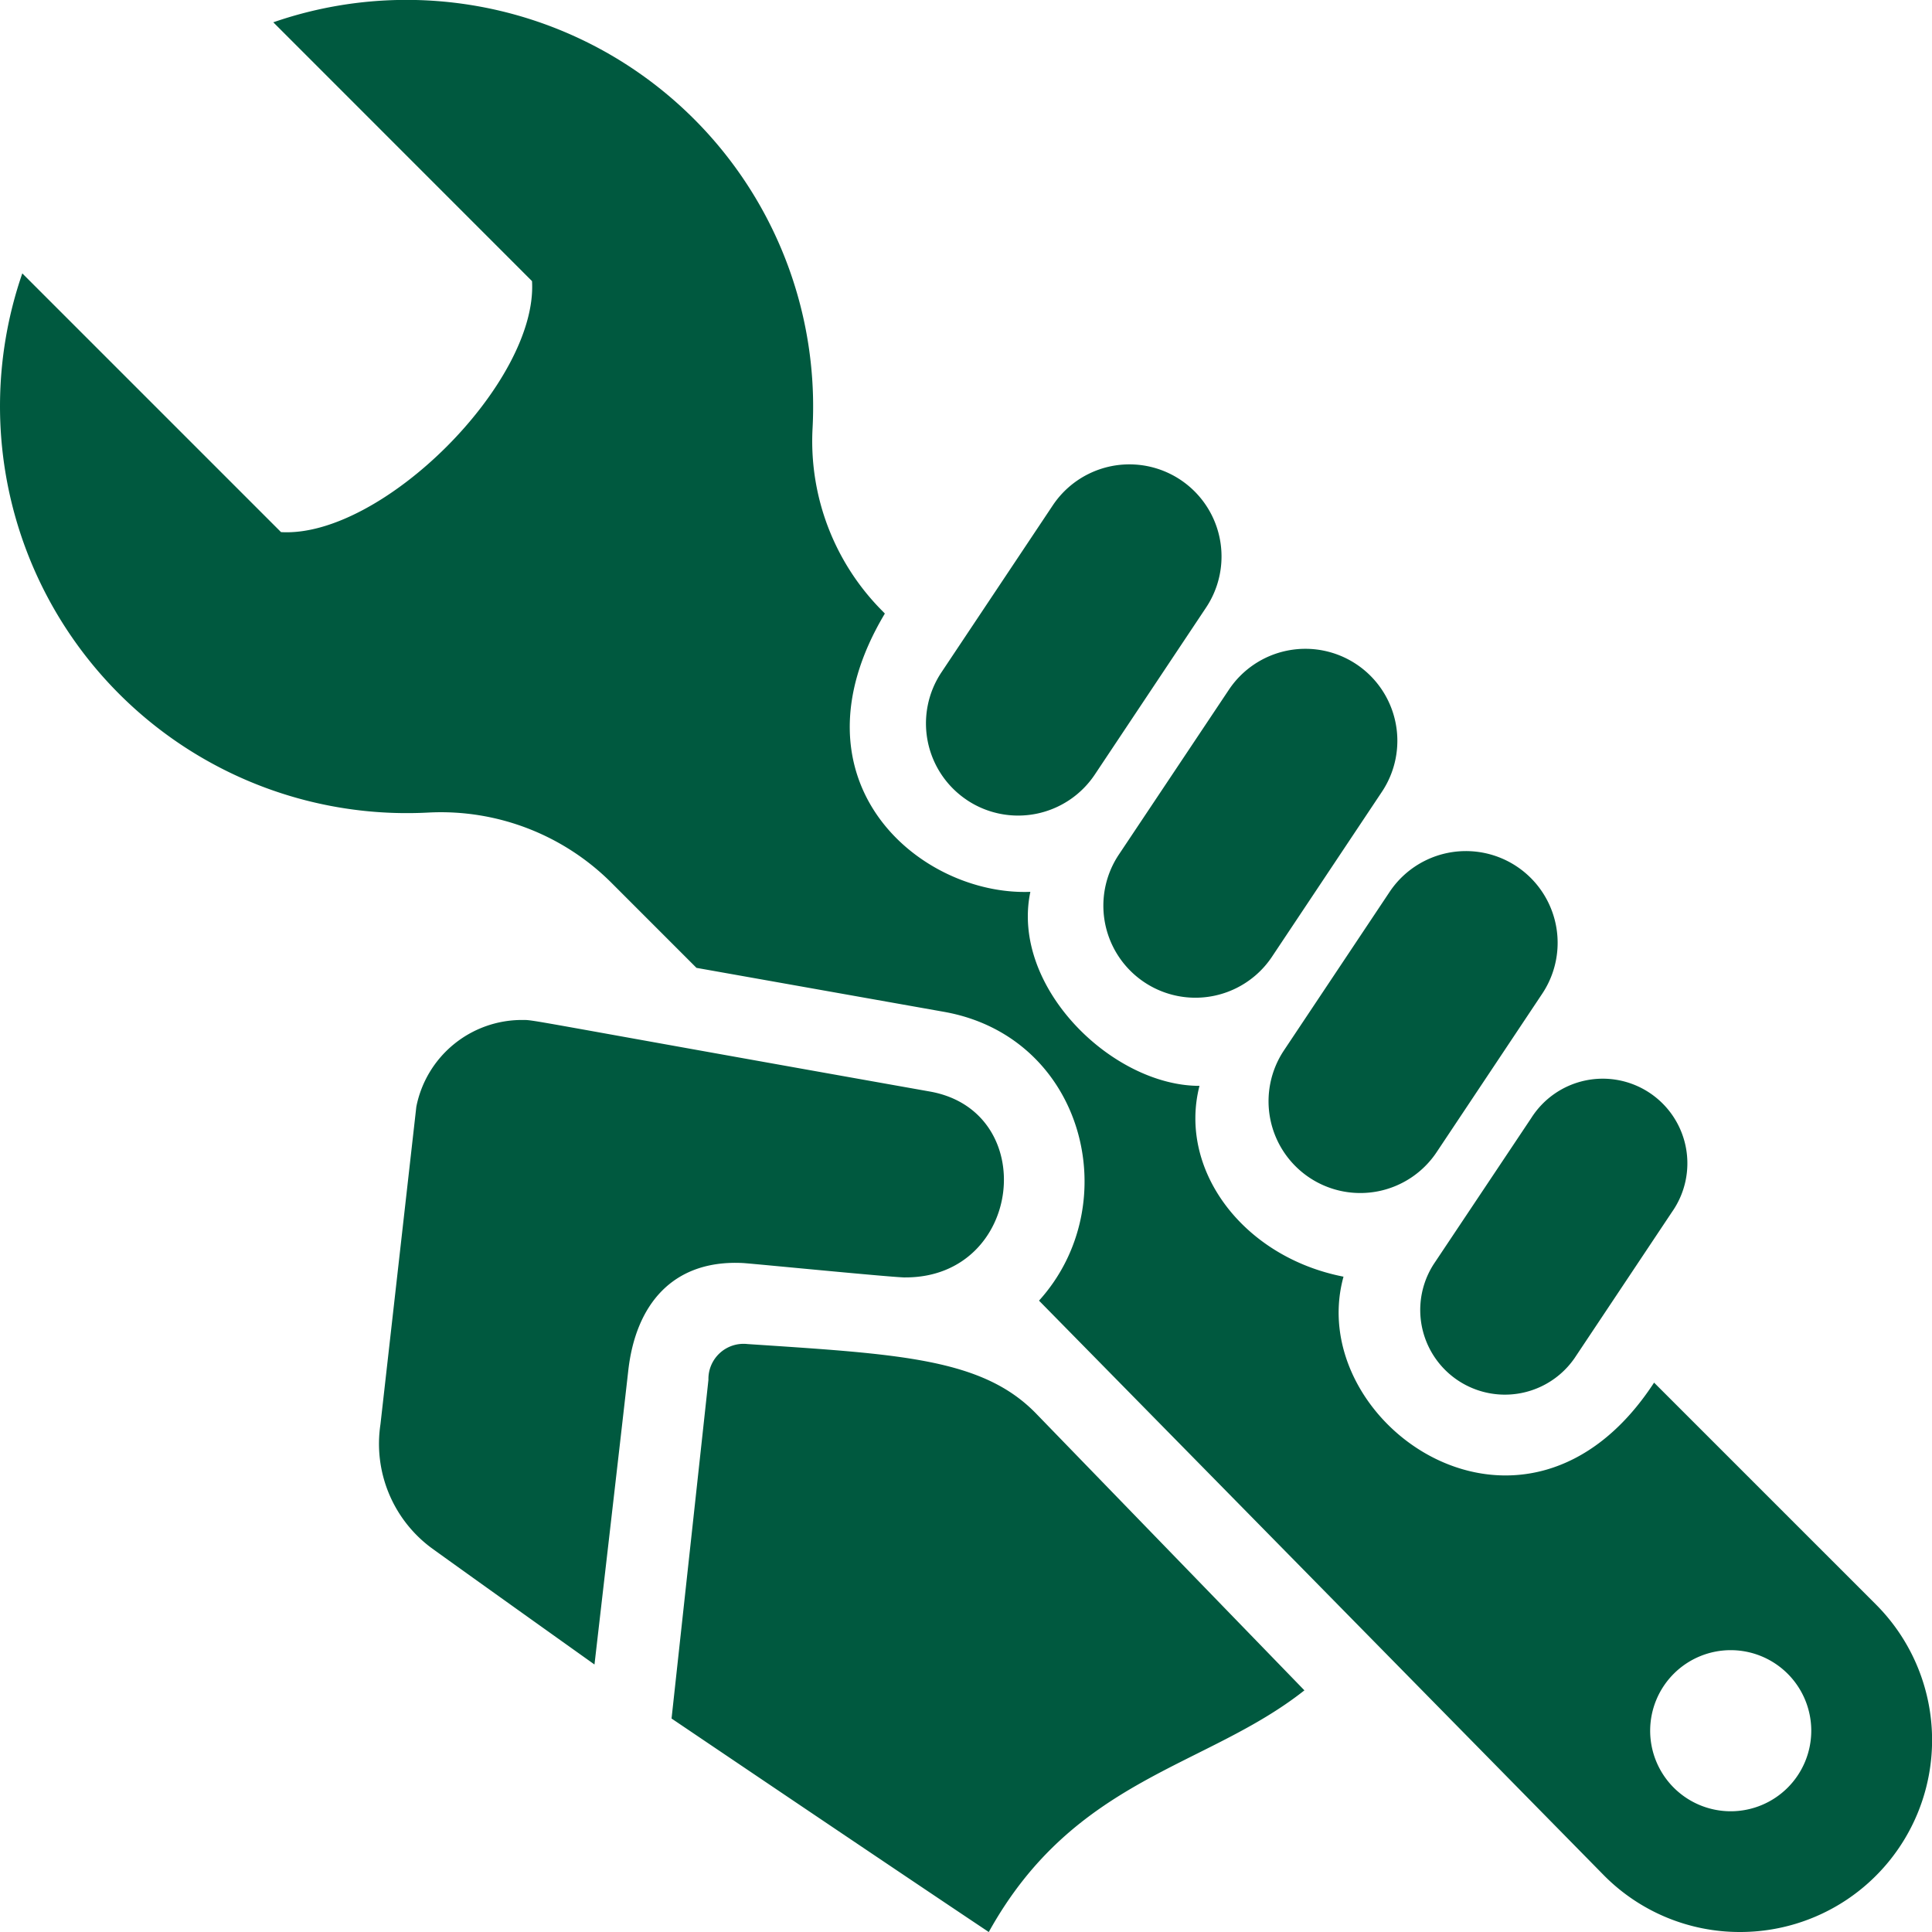
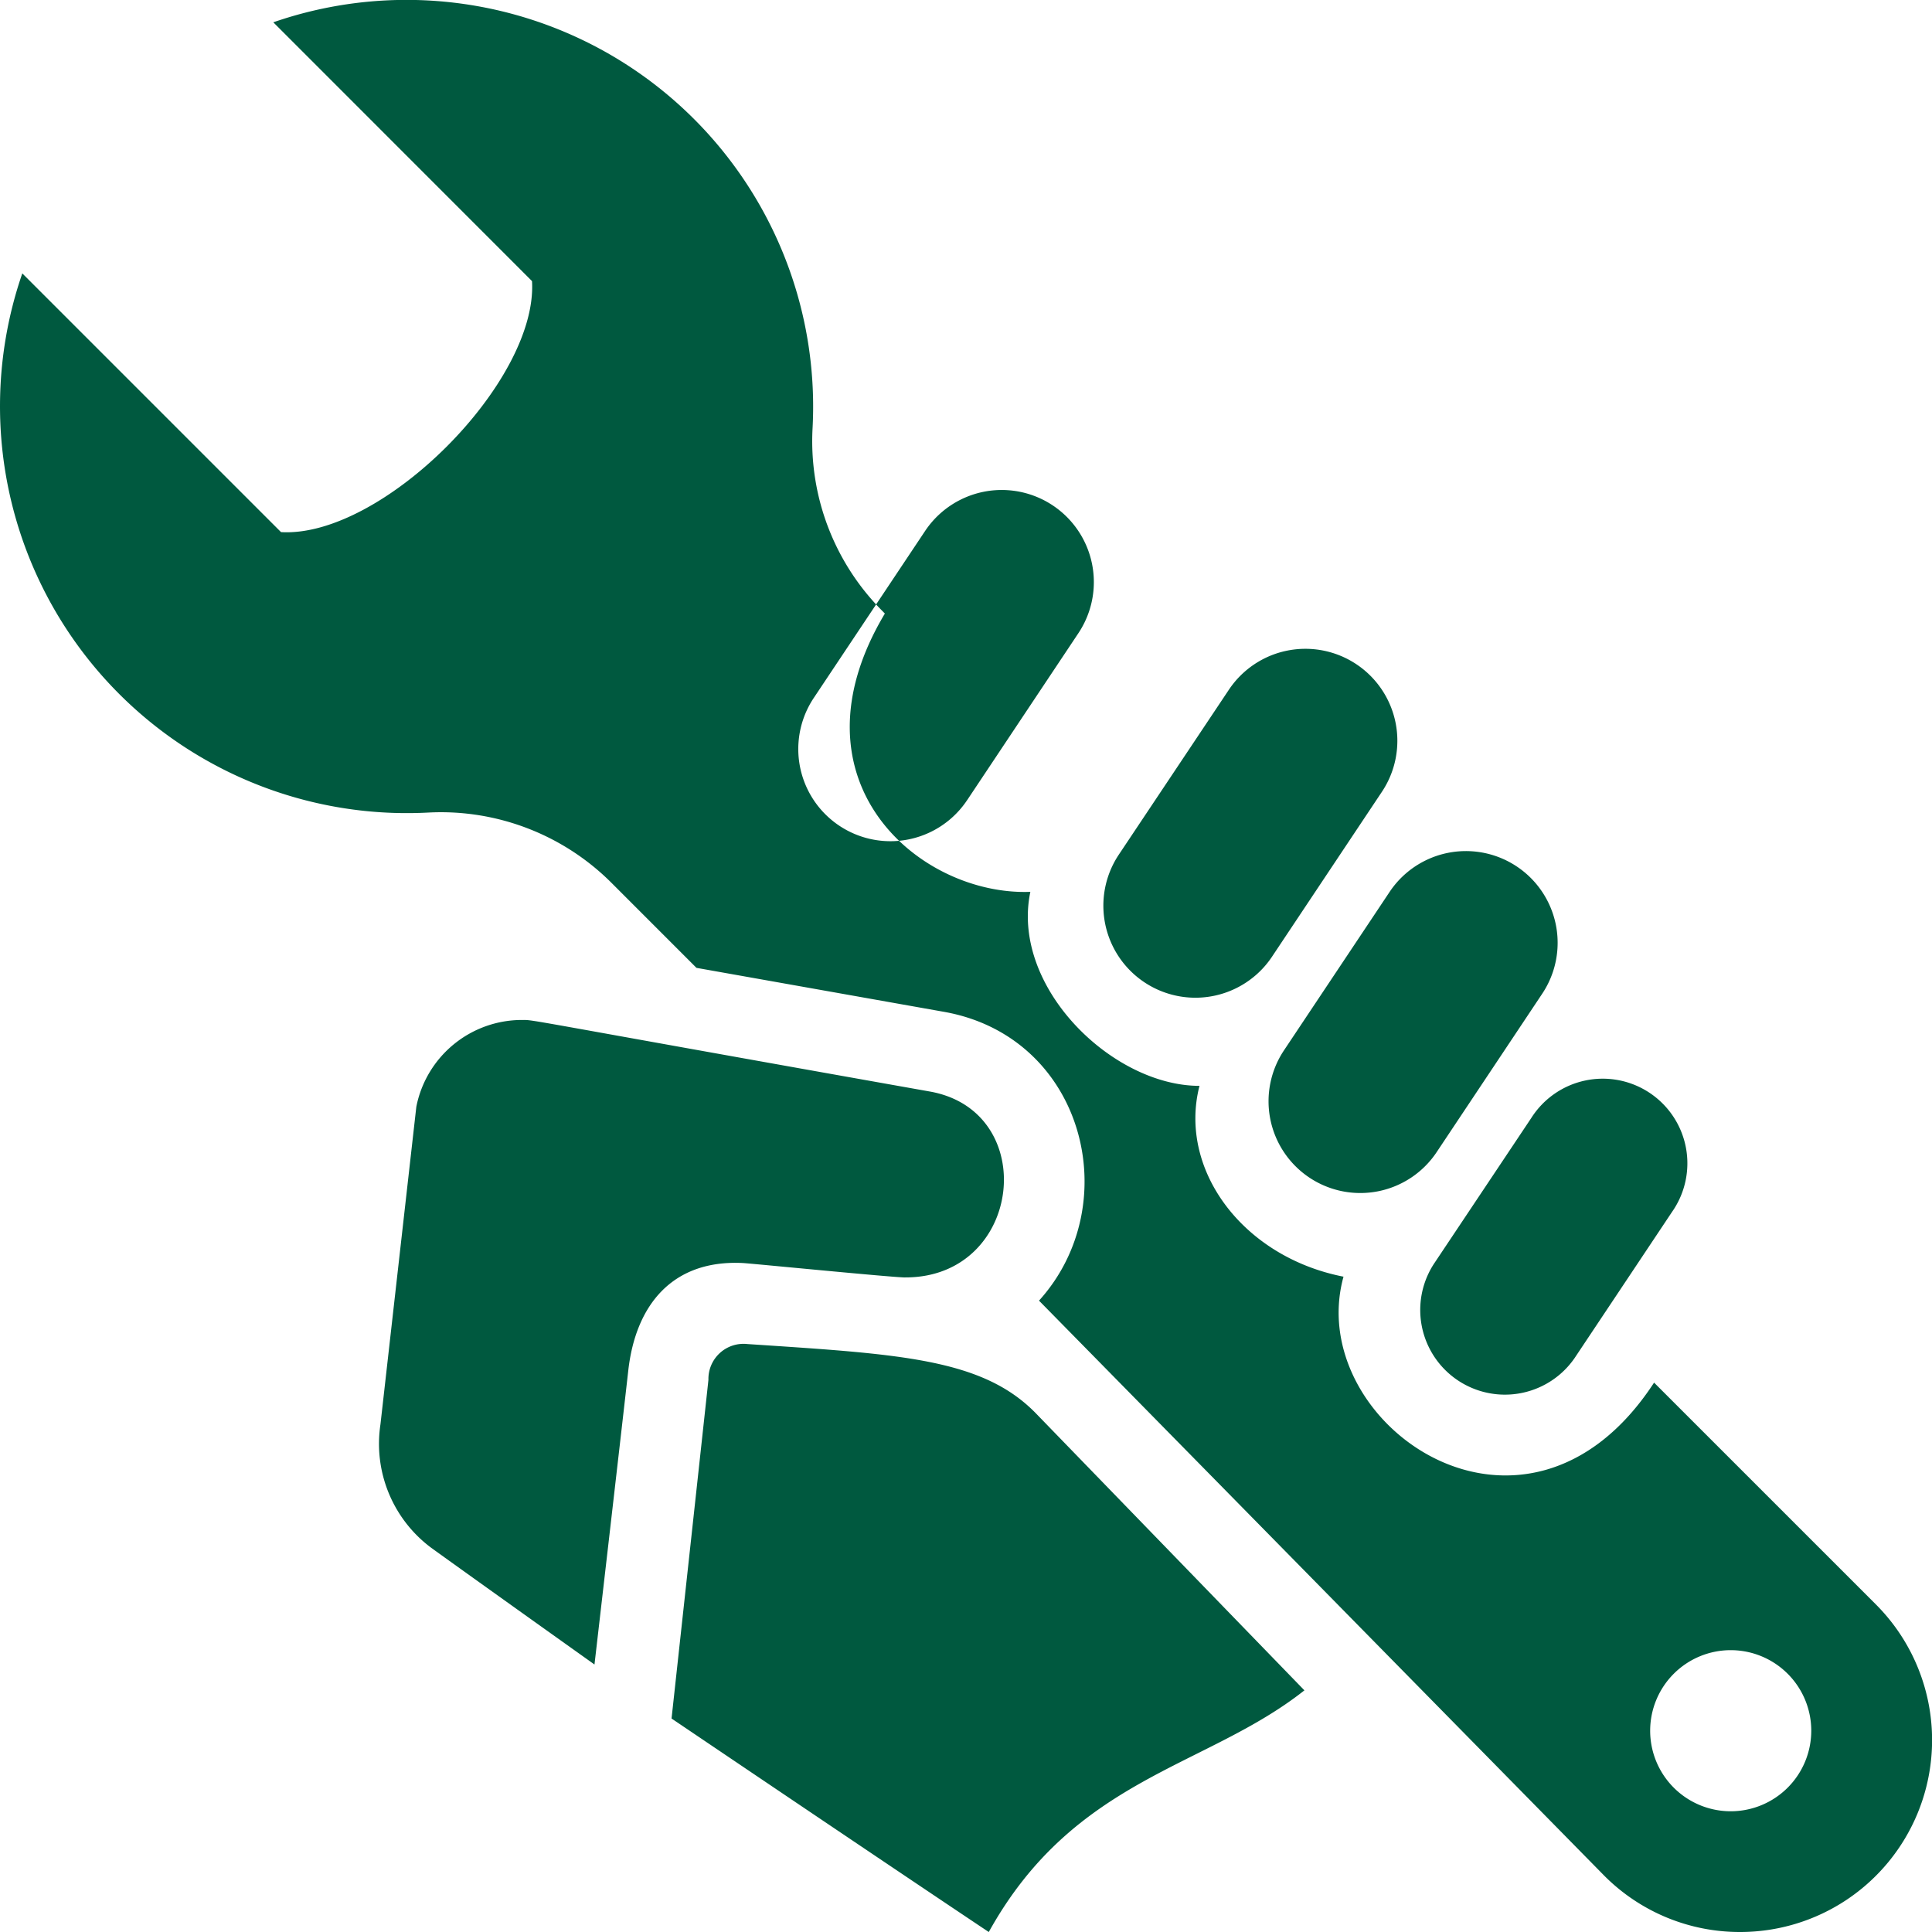
<svg xmlns="http://www.w3.org/2000/svg" width="81" height="81" viewBox="0 0 81 81">
-   <path id="service-about-icon04" d="M46.892,35.853l4.627-6.932A3.856,3.856,0,1,1,57.935,33.2l-4.62,6.932a3.859,3.859,0,0,1-6.423-4.279Zm-6.345-2.305A3.865,3.865,0,0,0,45.9,32.474l4.664-7a3.862,3.862,0,1,0-6.426-4.286l-4.668,7A3.862,3.862,0,0,0,40.547,33.547ZM64.2,46.872,60.109,53a3.55,3.55,0,0,0,5.906,3.939L70.1,50.811a3.548,3.548,0,1,0-5.9-3.939ZM53.831,44.037a3.846,3.846,0,0,0,6.4,4.269l4.428-6.645a3.844,3.844,0,1,0-6.4-4.266ZM72.951,81a8.011,8.011,0,0,1-5.687-2.356L43.561,54.53c3.672-4.057,1.89-11.067-3.986-12.109L29.2,40.578,25.63,37.007a10.113,10.113,0,0,0-7.675-2.94A17.059,17.059,0,0,1,.935,11.462L11.782,22.309c4.229.25,10.776-6.294,10.523-10.523L11.458.935A17.052,17.052,0,0,1,34.067,17.958a10.088,10.088,0,0,0,2.94,7.671l.091.095c-4.2,7.03,1.461,11.843,6.1,11.667-.834,3.982,3.429,8.134,7.091,8.134-.9,3.507,1.809,7.172,6.038,8-1.7,6.149,7.621,12.714,13.021,4.442l9.3,9.3A8.045,8.045,0,0,1,72.951,81Zm2.987-8.437a3.377,3.377,0,1,0-3.378,3.375A3.377,3.377,0,0,0,75.938,72.563Zm-32.5-13.3c-2.251-2.319-5.741-2.491-12.1-2.913a1.473,1.473,0,0,0-1.637,1.5c-.02.209-1.546,14.2-1.546,14.2s9.43,6.369,13.3,8.951c3.594-6.483,9.109-6.871,13.233-10.132Zm-5.474-5.707c4.917,0,5.663-6.966,1.023-7.793-17.452-3.1-16.538-3-17.111-3A4.514,4.514,0,0,0,17.455,46.4L15.95,59.721a5.437,5.437,0,0,0,2.133,5.174c1.647,1.191,6.841,4.89,6.841,4.89s1.107-9.571,1.417-12.326,1.856-4.651,4.8-4.506C31.458,52.967,37.422,53.558,37.959,53.558Z" fill="#00593f" />
+   <path id="service-about-icon04" d="M46.892,35.853l4.627-6.932A3.856,3.856,0,1,1,57.935,33.2l-4.62,6.932a3.859,3.859,0,0,1-6.423-4.279Zm-6.345-2.305l4.664-7a3.862,3.862,0,1,0-6.426-4.286l-4.668,7A3.862,3.862,0,0,0,40.547,33.547ZM64.2,46.872,60.109,53a3.55,3.55,0,0,0,5.906,3.939L70.1,50.811a3.548,3.548,0,1,0-5.9-3.939ZM53.831,44.037a3.846,3.846,0,0,0,6.4,4.269l4.428-6.645a3.844,3.844,0,1,0-6.4-4.266ZM72.951,81a8.011,8.011,0,0,1-5.687-2.356L43.561,54.53c3.672-4.057,1.89-11.067-3.986-12.109L29.2,40.578,25.63,37.007a10.113,10.113,0,0,0-7.675-2.94A17.059,17.059,0,0,1,.935,11.462L11.782,22.309c4.229.25,10.776-6.294,10.523-10.523L11.458.935A17.052,17.052,0,0,1,34.067,17.958a10.088,10.088,0,0,0,2.94,7.671l.091.095c-4.2,7.03,1.461,11.843,6.1,11.667-.834,3.982,3.429,8.134,7.091,8.134-.9,3.507,1.809,7.172,6.038,8-1.7,6.149,7.621,12.714,13.021,4.442l9.3,9.3A8.045,8.045,0,0,1,72.951,81Zm2.987-8.437a3.377,3.377,0,1,0-3.378,3.375A3.377,3.377,0,0,0,75.938,72.563Zm-32.5-13.3c-2.251-2.319-5.741-2.491-12.1-2.913a1.473,1.473,0,0,0-1.637,1.5c-.02.209-1.546,14.2-1.546,14.2s9.43,6.369,13.3,8.951c3.594-6.483,9.109-6.871,13.233-10.132Zm-5.474-5.707c4.917,0,5.663-6.966,1.023-7.793-17.452-3.1-16.538-3-17.111-3A4.514,4.514,0,0,0,17.455,46.4L15.95,59.721a5.437,5.437,0,0,0,2.133,5.174c1.647,1.191,6.841,4.89,6.841,4.89s1.107-9.571,1.417-12.326,1.856-4.651,4.8-4.506C31.458,52.967,37.422,53.558,37.959,53.558Z" fill="#00593f" />
</svg>